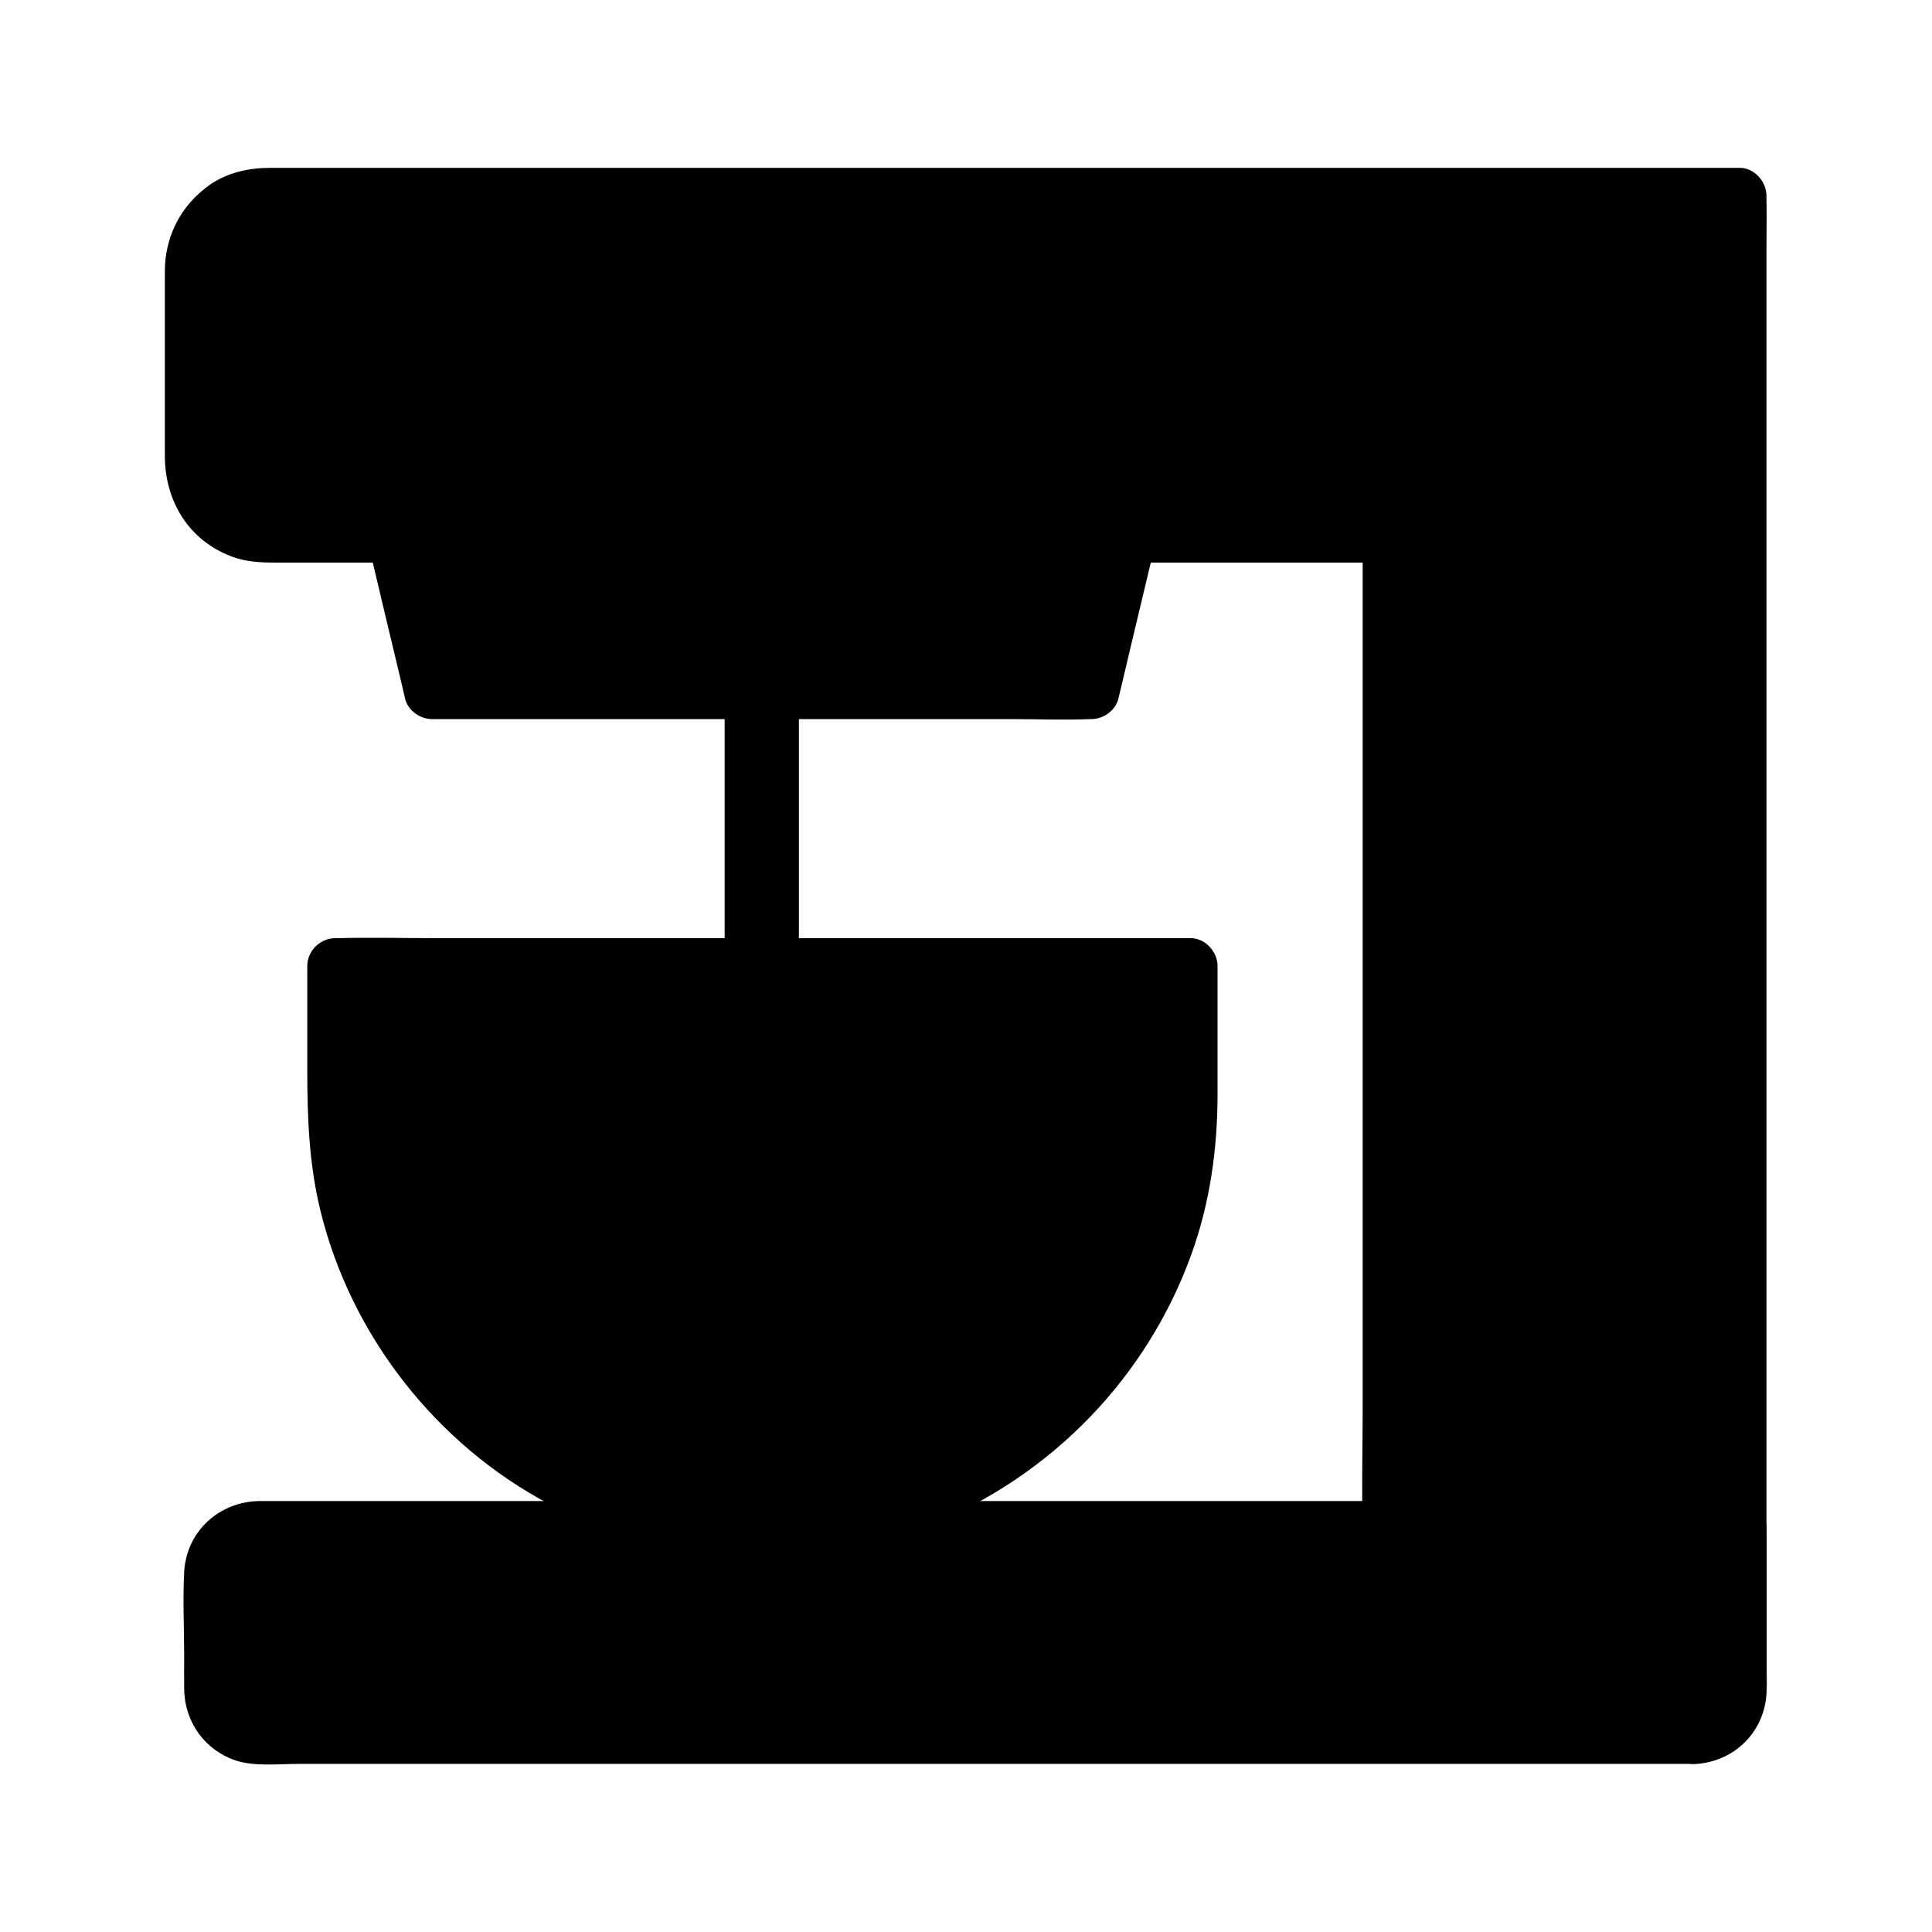
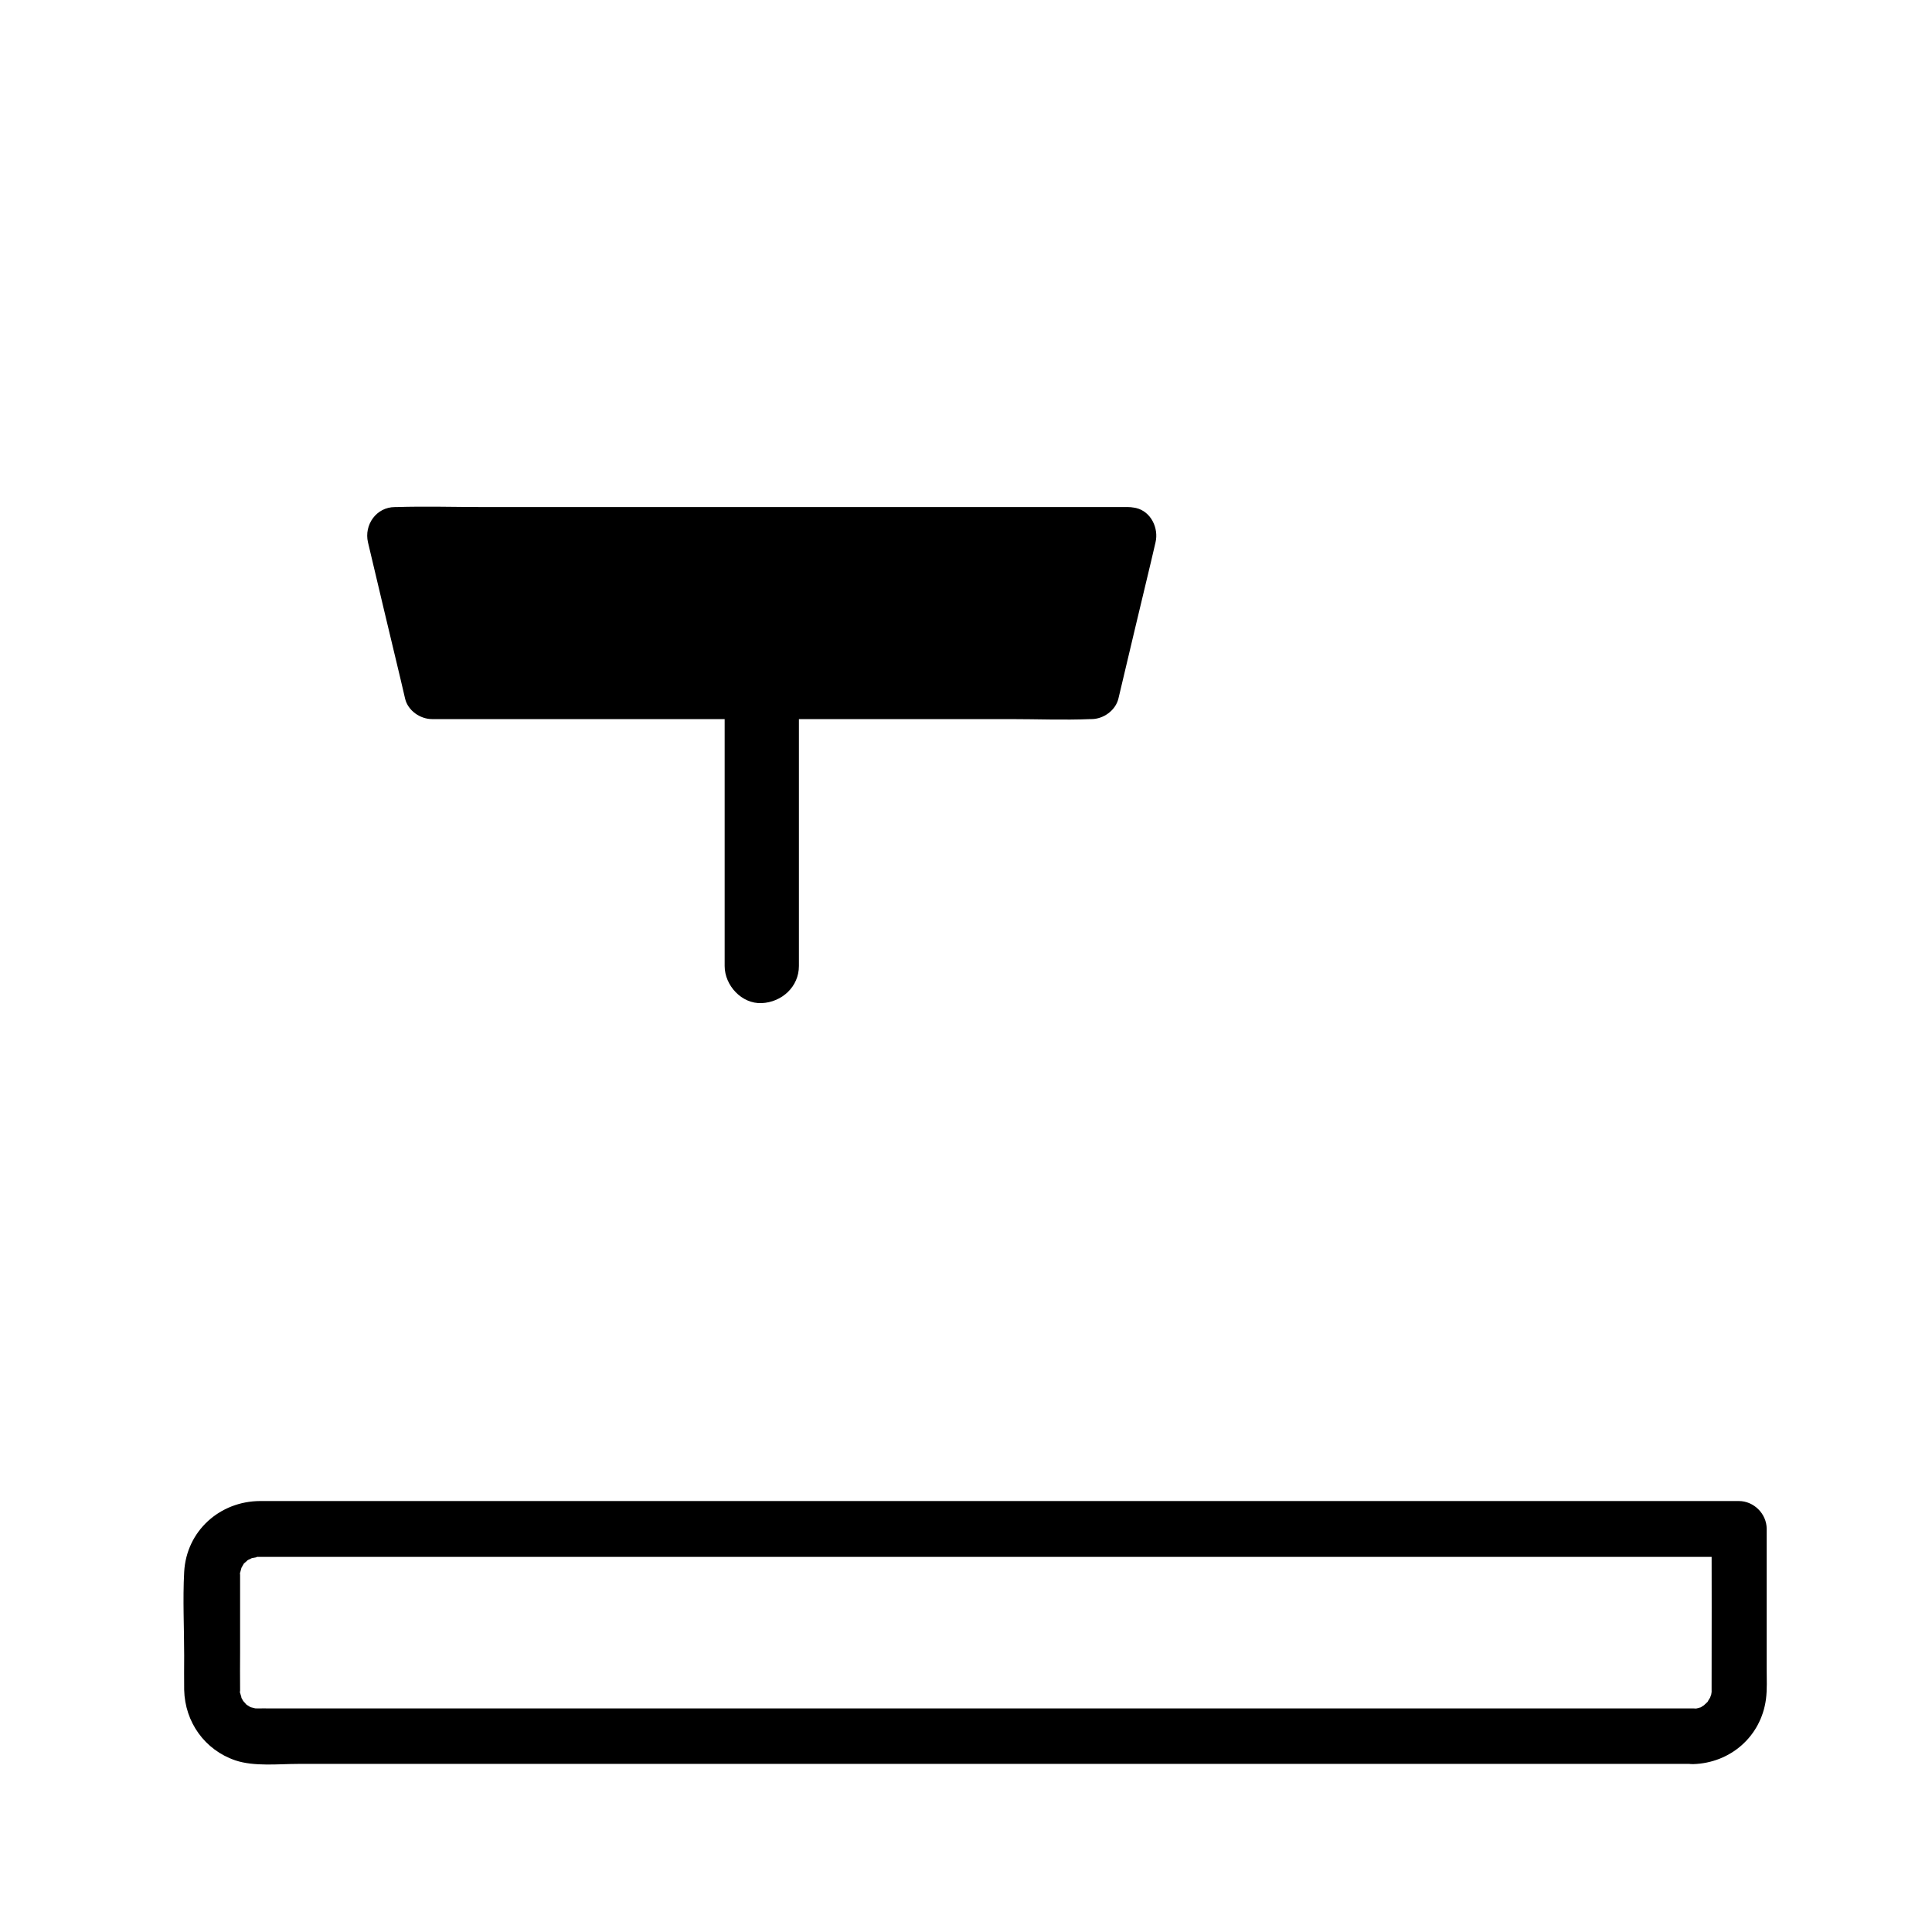
<svg xmlns="http://www.w3.org/2000/svg" fill="#000000" width="800px" height="800px" version="1.1" viewBox="144 144 512 512">
  <g>
-     <path d="m592.71 604.13h-380.41c-6.691 0-12.102-5.41-12.102-12.102l-0.004-30.652c0-6.691 5.41-12.102 12.102-12.102h392.52v42.754c0.004 6.691-5.41 12.102-12.102 12.102z" />
    <path d="m592.71 596.75h-11.758-31.684-46.297-55.352-59.629-58.352-51.711-39.703-22.68c-1.082 0-2.164-0.051-3.246 0-0.297 0-1.477-0.098-0.098 0.098-0.395-0.051-2.262-0.59-1.625-0.344 0.738 0.297-0.195-0.098-0.297-0.148-0.344-0.246-0.738-0.441-1.082-0.688 0.297 0.195 0.836 0.887 0-0.051-0.098-0.148-1.277-1.426-0.688-0.688 0.492 0.641-0.098-0.195-0.148-0.297-0.195-0.395-0.441-0.738-0.59-1.133 0.59 1.277-0.098-0.59-0.195-1.031-0.148-0.738-0.051 0.984 0.051-0.441v-0.297c-0.051-3.246 0-6.496 0-9.742v-14.27-4.969-1.133-0.246c-0.051-1.379-0.344 0.543 0.051-0.738 0.098-0.441 0.246-0.836 0.344-1.277-0.051 0.098-0.492 1.031-0.098 0.246 0.195-0.395 0.441-0.738 0.641-1.133 0.543-0.934-0.738 0.738 0-0.051 0.344-0.344 1.77-1.477 0.688-0.738 0.492-0.344 2.363-1.082 1.133-0.688 0.492-0.148 2.707-0.395 1.328-0.395 0.148 0 0.543-0.051 0.688 0h0.098 1.277 18.5 36.309 48.906 56.926 59.777 57.664 50.383 38.523 21.453 2.754c-2.461-2.461-4.922-4.922-7.379-7.379 0 13.973 0.051 27.945 0 41.918v0.789c0 0.148 0 1.277 0.051 0.441 0.051-0.887-0.098 0.441-0.148 0.688-0.098 0.297-0.641 1.672-0.051 0.395-0.195 0.441-1.477 2.262-0.59 1.23-0.344 0.441-1.969 1.723-0.887 0.984-0.344 0.246-0.738 0.441-1.082 0.688-1.133 0.688 0.395-0.051-0.344 0.148-0.297 0.098-0.641 0.195-0.934 0.246-2.031 0.496 1.07-0.047-0.898 0.004-3.836 0.098-7.578 3.297-7.379 7.379 0.195 3.887 3.246 7.477 7.379 7.379 9.891-0.297 17.957-7.332 19.285-17.172 0.344-2.656 0.195-5.363 0.195-8.07v-28.98-8.117c0-3.984-3.394-7.379-7.379-7.379h-11.562-31.34-46.199-55.547-59.977-59.238-53.43-42.508-26.52-5.559c-10.727 0.051-19.531 7.969-20.121 18.793-0.395 7.379 0 14.859 0 22.188 0 3-0.051 6.004 0 9.055 0.195 8.562 5.461 15.941 13.578 18.695 4.969 1.672 11.414 0.934 16.582 0.934h31.145 46.25 55.891 60.074 58.844 52.152 40.148 22.387 2.902c3.836 0 7.578-3.394 7.379-7.379-0.25-3.93-3.301-7.324-7.434-7.324z" />
-     <path d="m604.82 195.87v353.41h-92.25v-263.52h-298.05c-10.676 0-19.336-8.66-19.336-19.336v-51.215c0-10.676 8.66-19.336 19.336-19.336z" />
-     <path d="m597.44 195.87v9.398 25.781 37.934 46.492 50.727 51.414 47.723 40.539 29.027c0 4.574-0.195 9.199 0 13.777v0.59c2.461-2.461 4.922-4.922 7.379-7.379h-31.145-49.691-11.414c2.461 2.461 4.922 4.922 7.379 7.379v-26.223-62.977-76.16-65.828c0-10.629 0.297-21.305 0-31.93v-0.441c0-3.984-3.394-7.379-7.379-7.379h-12.891-34.145-48.02-55.203-54.809-47.625-33.457-9.055-2.262-0.492-0.098-0.344c-0.344 0-0.688-0.051-1.031-0.051-2.066-0.098 0.789 0.195-0.344-0.051-0.738-0.148-1.477-0.344-2.215-0.543-0.297-0.098-0.59-0.195-0.934-0.297-1.031-0.395 0.984 0.543 0 0-0.641-0.344-1.328-0.688-1.918-1.082-0.246-0.148-0.543-0.344-0.789-0.543-0.836-0.59 1.082 1.133-0.246-0.246-0.441-0.441-0.887-0.934-1.328-1.328-0.934-0.887-0.246-0.246-0.051 0.051-0.195-0.246-0.395-0.492-0.543-0.789-0.395-0.641-0.738-1.277-1.133-1.918-0.148-0.246-0.59-1.277-0.051 0-0.148-0.395-0.297-0.789-0.441-1.23-0.246-0.738-0.395-1.477-0.543-2.215-0.195-0.836 0 0.195 0 0.344-0.051-0.441-0.098-0.887-0.098-1.328v-0.934-2.117-22.73-23.371-2.363-0.395c0-0.543 0.051-1.133 0.098-1.672 0-0.836 0 0.195-0.051 0.297 0.098-0.543 0.195-1.082 0.344-1.574 0.195-0.738 0.441-1.426 0.688-2.164-0.492 1.18 0.098-0.098 0.344-0.543 0.344-0.641 0.789-1.277 1.18-1.871 0.641-0.887-0.738 0.789 0.051 0 0.297-0.297 0.543-0.641 0.887-0.934 0.344-0.344 1.723-1.523 0.641-0.688 0.59-0.441 1.23-0.836 1.871-1.23 0.395-0.246 2.117-1.031 0.836-0.492 0.789-0.344 1.625-0.59 2.461-0.789 0.297-0.098 0.641-0.148 0.984-0.195 1.082-0.246-1.133 0 0 0 0.543 0 1.133-0.051 1.672-0.098h0.051 0.344 1.672 6.938 26.566 40.246 49.445 54.906 55.742 52.742 45.805 34.34 18.992 2.461c3.836 0 7.578-3.394 7.379-7.379-0.195-3.984-3.246-7.379-7.379-7.379h-10.281-28.043-41.328-50.727-55.695-56.137-52.793-44.969-32.719-16.531c-5.559 0-11.219 1.23-15.844 4.43-6.691 4.676-10.824 11.512-11.809 19.582-0.246 2.066-0.195 4.082-0.195 6.148v46.148c0 11.957 6.297 22.387 17.664 26.668 3.59 1.379 7.379 1.625 11.219 1.625h22.582 41.23 52.547 56.234 53.184 42.508 24.402 3.246c-2.461-2.461-4.922-4.922-7.379-7.379v26.223 62.977 76.16 65.828c0 10.629-0.297 21.305 0 31.93v0.441c0 3.984 3.394 7.379 7.379 7.379h31.145 49.691 11.414c3.984 0 7.379-3.394 7.379-7.379v-9.398-25.781-37.934-46.492-50.727-51.414-47.723-40.539-29.027c0-4.574 0.098-9.199 0-13.777v-0.59c0-3.836-3.394-7.578-7.379-7.379-3.922 0.148-7.316 3.25-7.316 7.383z" />
    <path d="m443.1 285.75-9.84 41.379h-174.76l-9.84-41.379z" />
    <path d="m435.96 283.79c-2.856 12.055-5.707 24.109-8.609 36.164-0.395 1.77-0.836 3.492-1.23 5.266 2.363-1.82 4.723-3.59 7.133-5.41h-17.367-41.723-50.48-43.641c-7.035 0-14.219-0.441-21.254 0h-0.297c2.363 1.82 4.723 3.59 7.133 5.41-2.856-12.055-5.707-24.109-8.609-36.164-0.395-1.77-0.836-3.492-1.23-5.266-2.363 3.102-4.723 6.25-7.133 9.348h19.387 46.348 56.039 48.66c7.871 0 15.742 0.246 23.566 0h0.344c3.836 0 7.578-3.394 7.379-7.379-0.195-3.984-3.246-7.379-7.379-7.379h-19.387-46.348-56.039-48.66c-7.871 0-15.742-0.246-23.566 0h-0.344c-4.922 0-8.215 4.723-7.133 9.348 2.856 12.055 5.707 24.109 8.609 36.164 0.395 1.77 0.836 3.492 1.23 5.266 0.738 3.148 3.984 5.41 7.133 5.41h17.367 41.723 50.48 43.641c7.086 0 14.219 0.297 21.254 0h0.297c3.148 0 6.348-2.262 7.133-5.41 2.856-12.055 5.707-24.109 8.609-36.164 0.395-1.77 0.836-3.492 1.23-5.266 0.887-3.738-1.18-8.168-5.164-9.102-3.789-0.84-8.117 1.129-9.102 5.164z" />
    <path d="m336.04 327.13v63.863 9.004c0 5.164 4.527 10.086 9.84 9.84s9.84-4.328 9.84-9.84v-63.863-9.004c0-5.164-4.527-10.086-9.84-9.84-5.312 0.246-9.84 4.328-9.84 9.84z" />
-     <path d="m459.14 400v36.016c0 62.535-50.676 113.26-113.26 113.26-62.535 0-113.26-50.676-113.26-113.26v-36.016z" />
-     <path d="m451.76 400v26.52 9.496c0 4.133-0.195 8.215-0.688 12.348-0.051 0.441-0.098 0.887-0.148 1.328-0.246 2.164 0.148-0.934-0.051 0.395-0.148 0.984-0.297 2.016-0.441 3-0.344 2.066-0.789 4.184-1.23 6.25-0.887 3.984-2.016 7.922-3.344 11.758-0.59 1.77-1.277 3.492-1.969 5.215-0.098 0.195-0.59 1.477-0.246 0.641 0.395-0.984-0.441 0.984-0.395 0.934-0.441 0.984-0.887 1.969-1.379 2.953-1.672 3.543-3.543 6.938-5.559 10.281-1.031 1.672-2.066 3.297-3.148 4.871-0.492 0.688-0.984 1.426-1.477 2.117-0.297 0.441-0.641 0.887-0.934 1.328-0.148 0.195-1.277 1.723-0.789 1.031 0.641-0.836-0.641 0.836-0.59 0.789-0.246 0.344-0.543 0.688-0.789 0.984-0.543 0.688-1.082 1.328-1.672 1.969-1.379 1.625-2.856 3.246-4.328 4.773-2.656 2.805-5.461 5.461-8.414 7.969-0.738 0.641-1.477 1.23-2.215 1.871-0.246 0.195-2.508 1.969-1.277 1.031-1.523 1.18-3.102 2.312-4.723 3.394-3.297 2.262-6.742 4.328-10.234 6.199-1.625 0.887-3.246 1.723-4.922 2.508-0.984 0.441-1.969 0.934-2.953 1.379-0.395 0.195-0.789 0.344-1.18 0.543 1.18-0.492-0.246 0.098-0.641 0.246-3.691 1.477-7.43 2.754-11.219 3.789-3.836 1.082-7.773 1.969-11.711 2.609-1.133 0.195-2.215 0.344-3.344 0.492 1.477-0.195-0.887 0.098-1.379 0.148-2.164 0.246-4.328 0.395-6.445 0.492-4.035 0.195-8.07 0.195-12.102 0-1.918-0.098-3.887-0.246-5.805-0.441-0.441-0.051-3.246-0.395-1.723-0.195-1.133-0.148-2.215-0.344-3.344-0.492-8.07-1.379-15.891-3.691-23.52-6.691-0.246-0.098-1.328-0.543-0.051 0-0.395-0.148-0.789-0.344-1.18-0.543-0.887-0.395-1.77-0.789-2.656-1.23-1.871-0.887-3.691-1.82-5.512-2.805-3.394-1.871-6.742-3.887-9.938-6.051-1.625-1.082-3.148-2.215-4.723-3.394 1.133 0.836-0.688-0.543-1.031-0.836-0.934-0.738-1.82-1.477-2.707-2.262-3-2.609-5.902-5.312-8.609-8.215-1.23-1.328-2.461-2.707-3.641-4.082-0.641-0.738-1.23-1.477-1.871-2.215-0.297-0.344-0.543-0.688-0.789-0.984-0.098-0.098-1.379-1.82-0.441-0.543-2.312-3.102-4.527-6.297-6.543-9.594-2.066-3.445-3.984-6.938-5.707-10.578-0.395-0.887-0.836-1.77-1.23-2.656-0.195-0.395-0.344-0.789-0.543-1.18 0.543 1.277 0.098 0.195 0-0.051-0.789-2.016-1.574-4.082-2.312-6.148-1.277-3.738-2.363-7.578-3.246-11.465-0.441-1.969-0.836-3.938-1.18-5.902-0.148-0.887-0.297-1.77-0.395-2.656-0.344-2.164 0.098 0.934-0.051-0.395-0.051-0.543-0.148-1.133-0.195-1.672-0.543-5.066-0.688-10.137-0.688-15.203v-30.602-2.559c-2.461 2.461-4.922 4.922-7.379 7.379h22.535 54.168 65.238 56.629c9.152 0 18.352 0.246 27.504 0h0.395c3.836 0 7.578-3.394 7.379-7.379-0.195-3.984-3.246-7.379-7.379-7.379h-22.535-54.168-65.238-56.629c-9.152 0-18.352-0.246-27.504 0h-0.395c-3.984 0-7.379 3.394-7.379 7.379v27.797c0 12.496 0.492 24.848 3.492 37.047 8.07 33.062 30.699 61.992 60.812 77.836 30.848 16.188 68.488 18.547 100.86 5.41 32.078-13.039 57.27-38.965 69.078-71.535 4.969-13.676 6.988-28.094 6.988-42.605v-31.242-2.707c0-3.836-3.394-7.578-7.379-7.379-4.188 0.184-7.531 3.234-7.531 7.367z" />
  </g>
</svg>